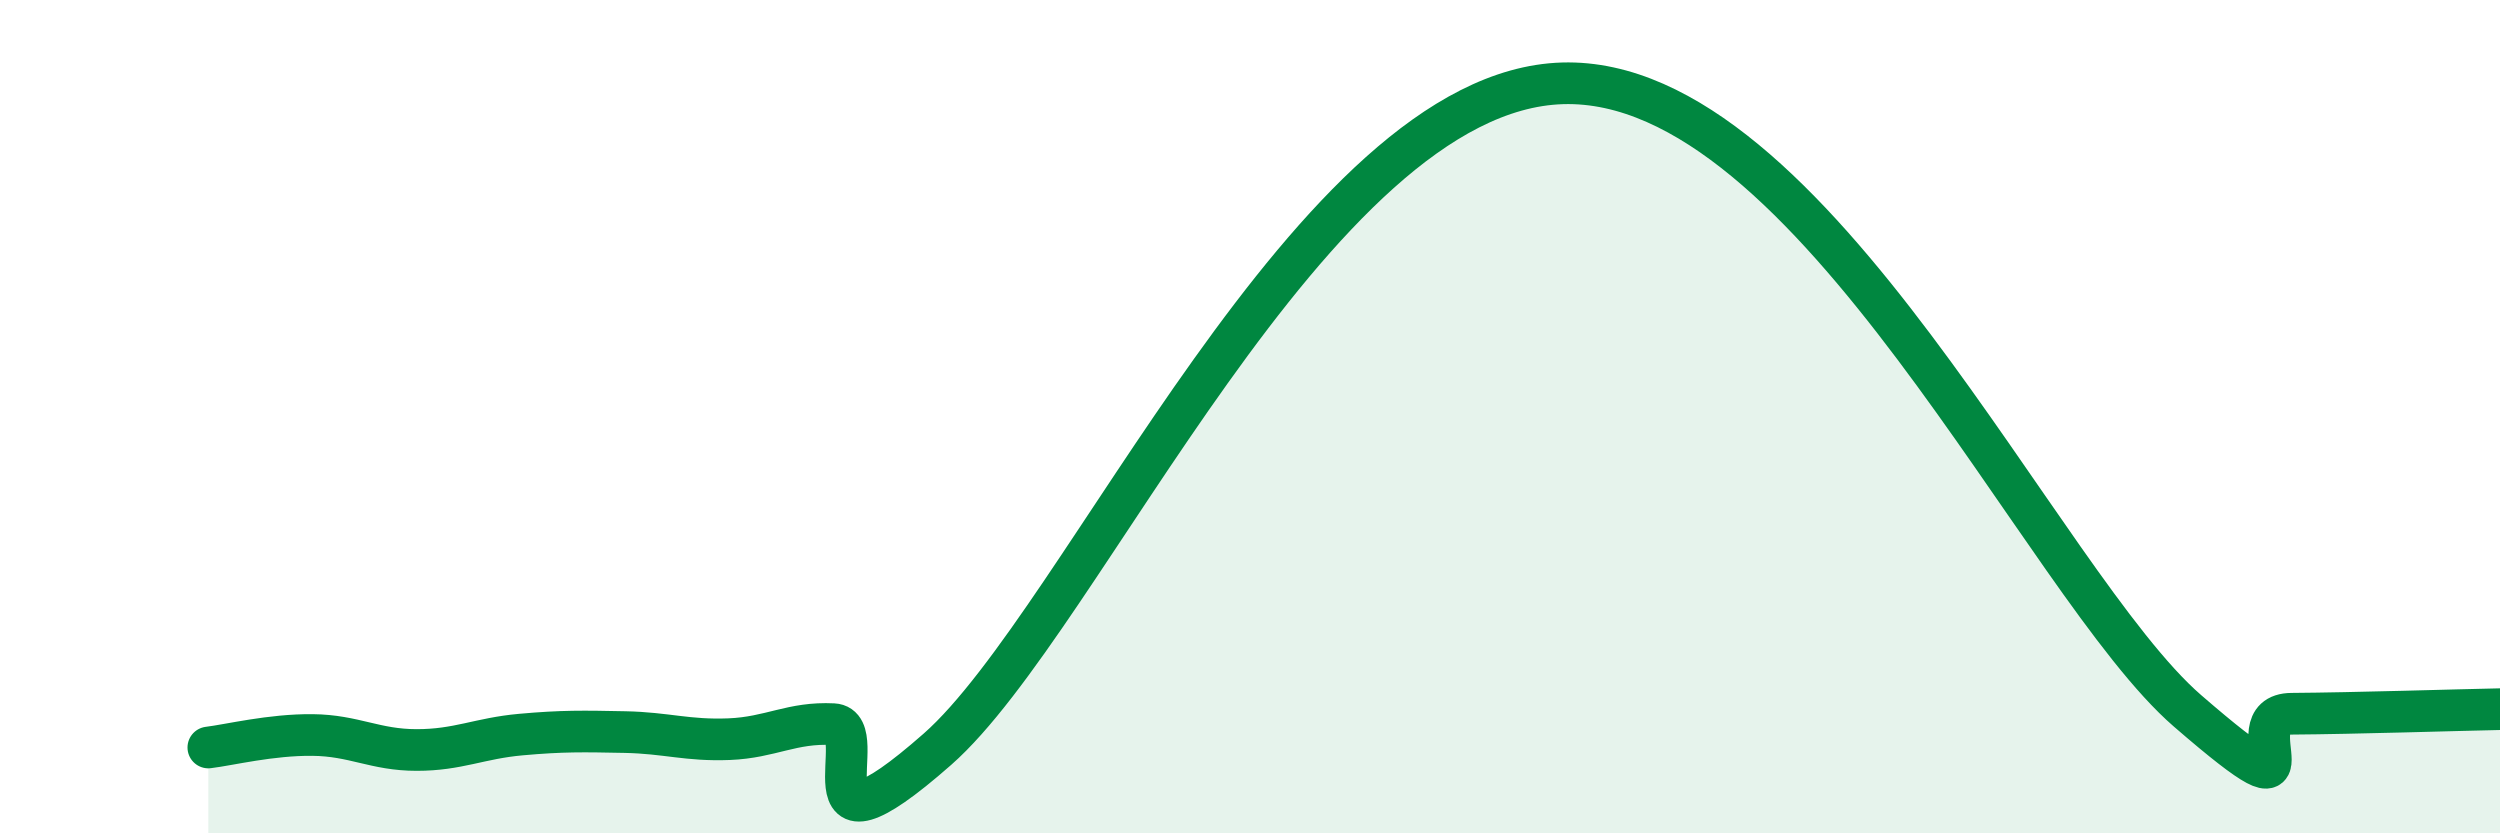
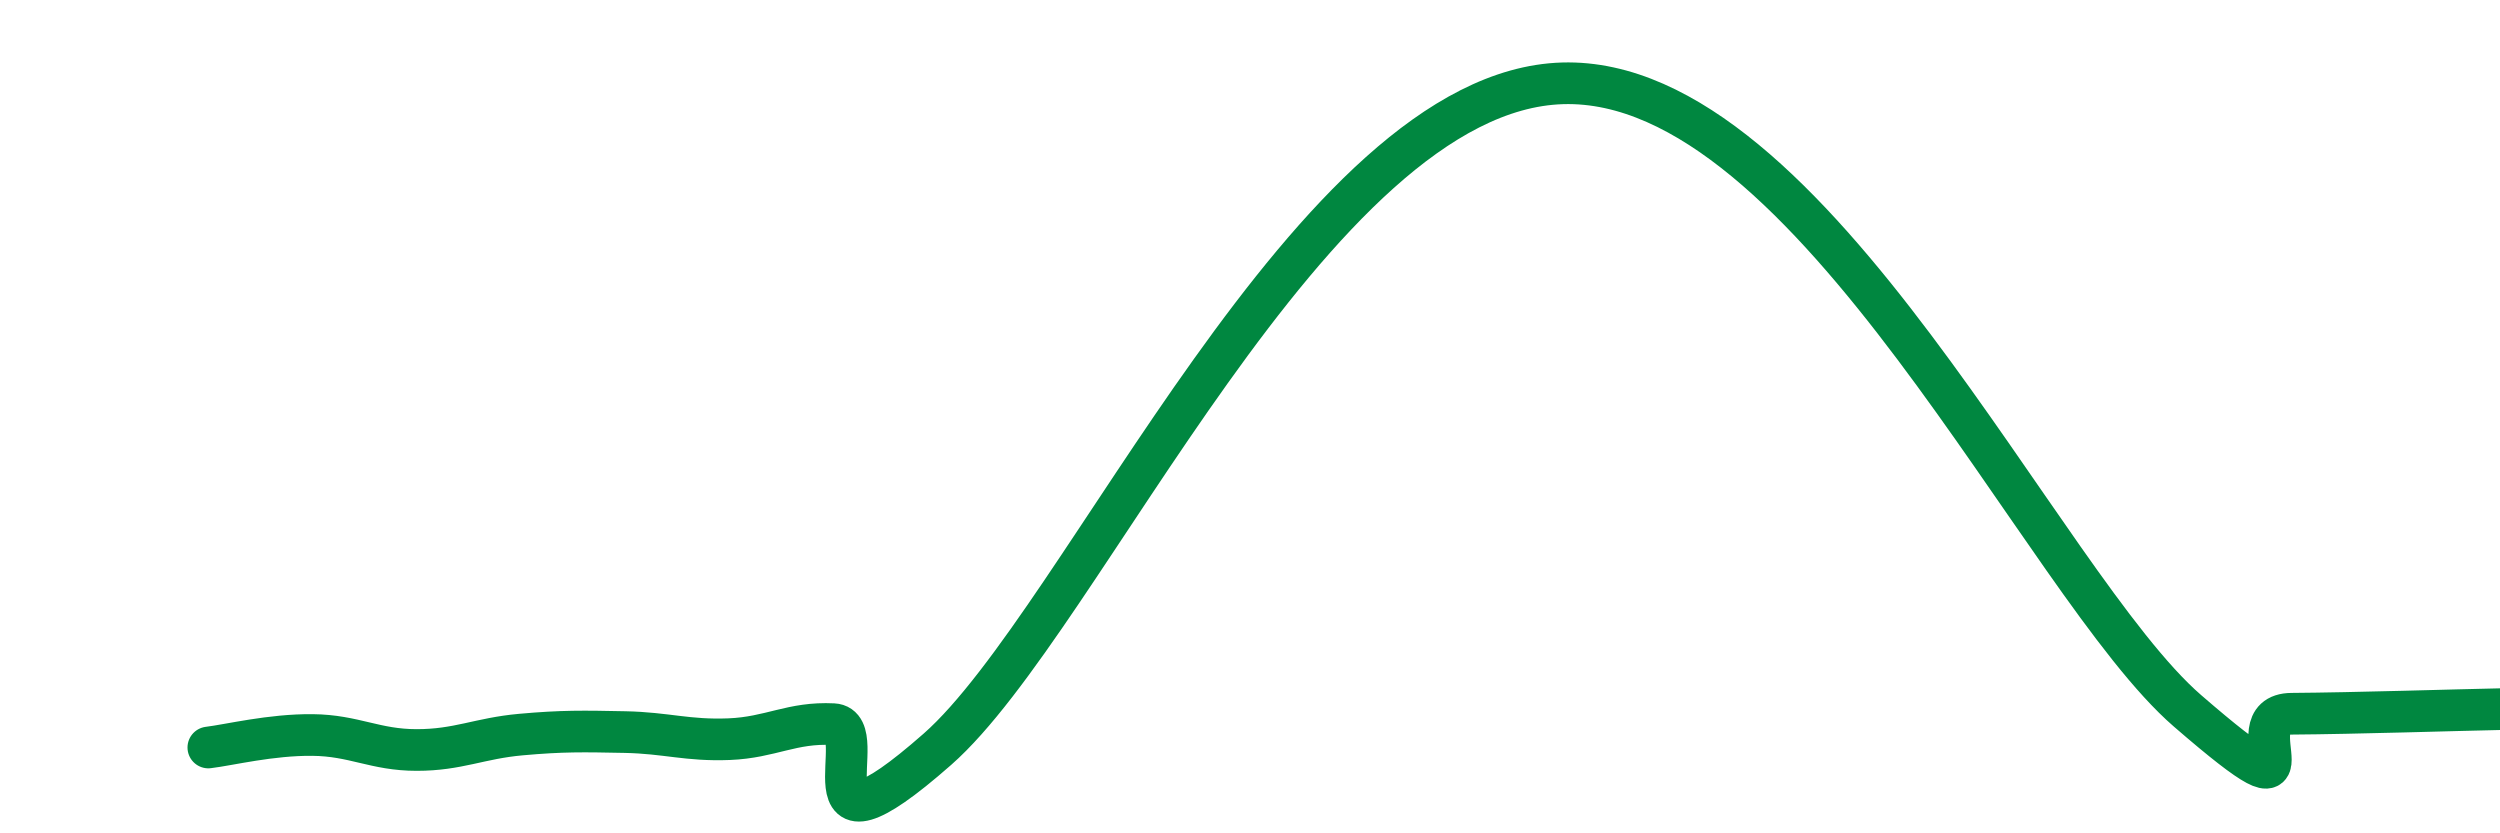
<svg xmlns="http://www.w3.org/2000/svg" width="60" height="20" viewBox="0 0 60 20">
-   <path d="M 5,17.94 C 5.5,17.88 6.5,17.63 7.5,17.64 C 8.5,17.65 9,18 10,18 C 11,18 11.5,17.72 12.5,17.63 C 13.5,17.54 14,17.55 15,17.57 C 16,17.59 16.5,17.78 17.5,17.74 C 18.5,17.7 19,17.33 20,17.38 C 21,17.43 19,21.06 22.5,17.98 C 26,14.9 31.5,2.18 37.5,2 C 43.5,1.82 49,14.03 52.5,17.06 C 56,20.09 53.5,17.14 55,17.13 C 56.5,17.12 59,17.04 60,17.02L60 20L5 20Z" fill="#008740" opacity="0.1" stroke-linecap="round" stroke-linejoin="round" />
  <path d="M 5,17.94 C 5.5,17.88 6.5,17.63 7.5,17.64 C 8.5,17.65 9,18 10,18 C 11,18 11.5,17.72 12.5,17.63 C 13.5,17.54 14,17.55 15,17.57 C 16,17.59 16.5,17.78 17.5,17.74 C 18.5,17.7 19,17.33 20,17.38 C 21,17.43 19,21.06 22.5,17.98 C 26,14.9 31.5,2.18 37.5,2 C 43.5,1.82 49,14.03 52.5,17.06 C 56,20.09 53.5,17.14 55,17.13 C 56.5,17.12 59,17.04 60,17.02" stroke="#008740" stroke-width="1" fill="none" stroke-linecap="round" stroke-linejoin="round" />
</svg>